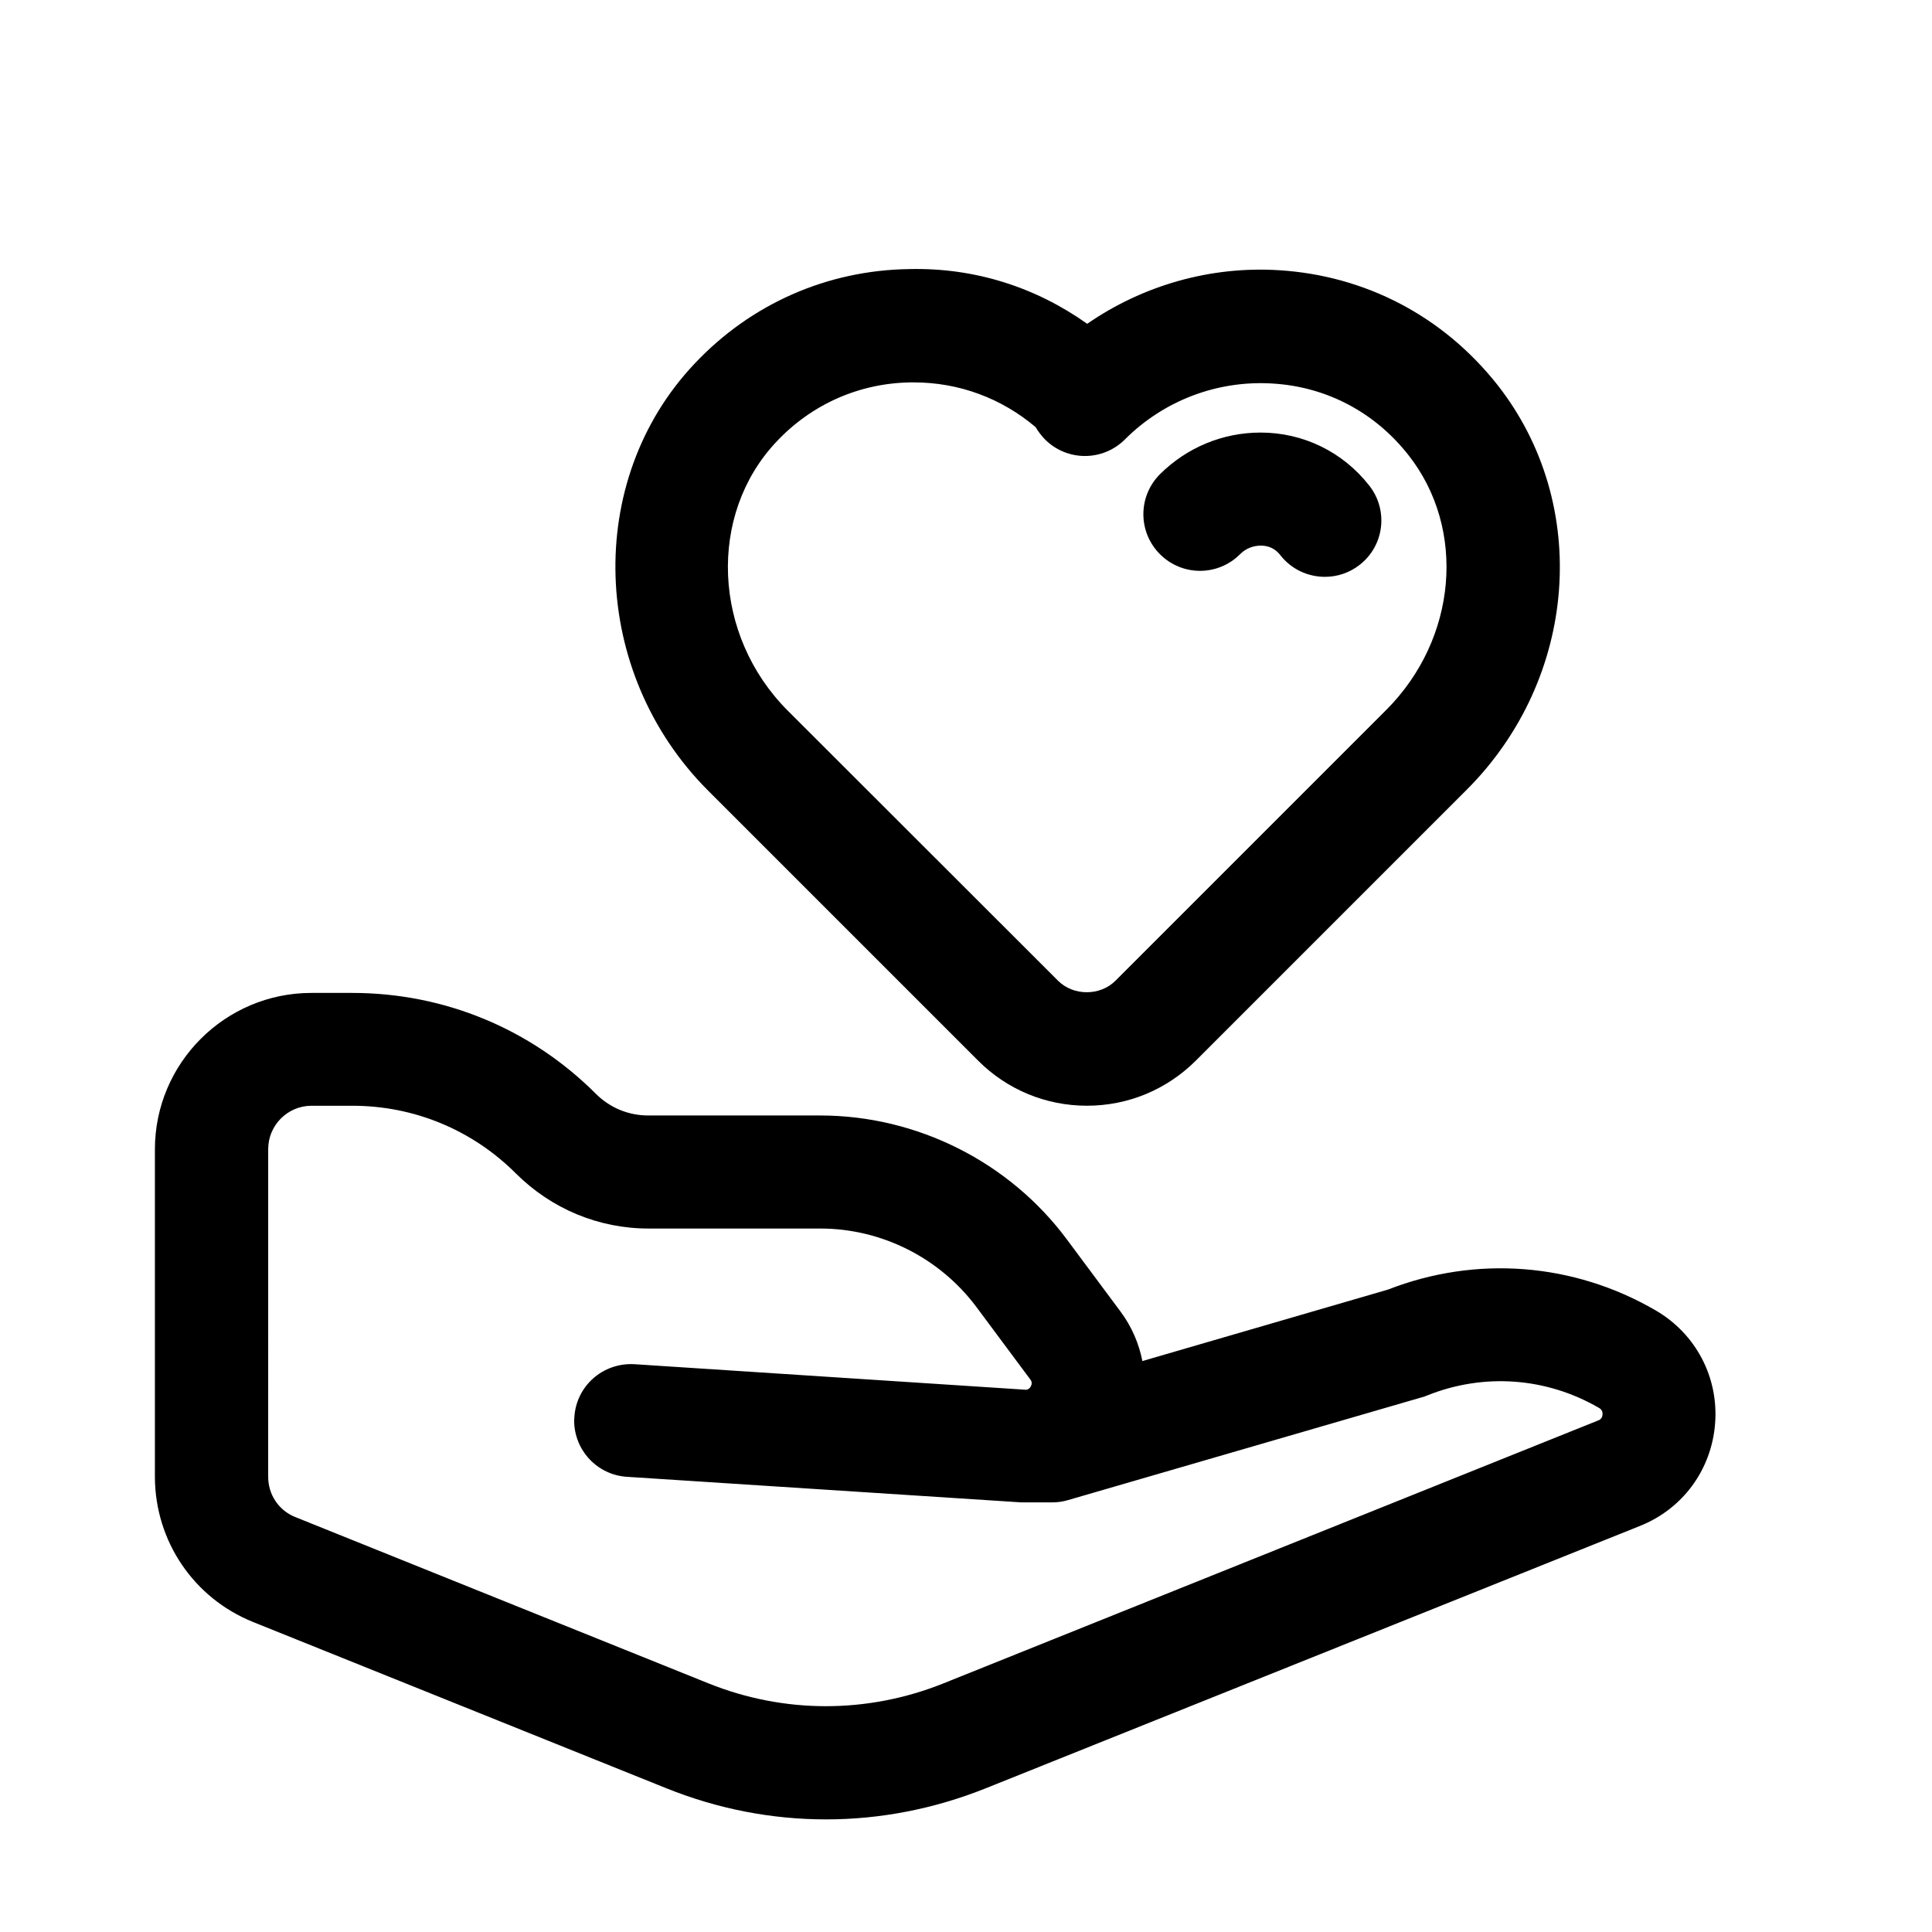
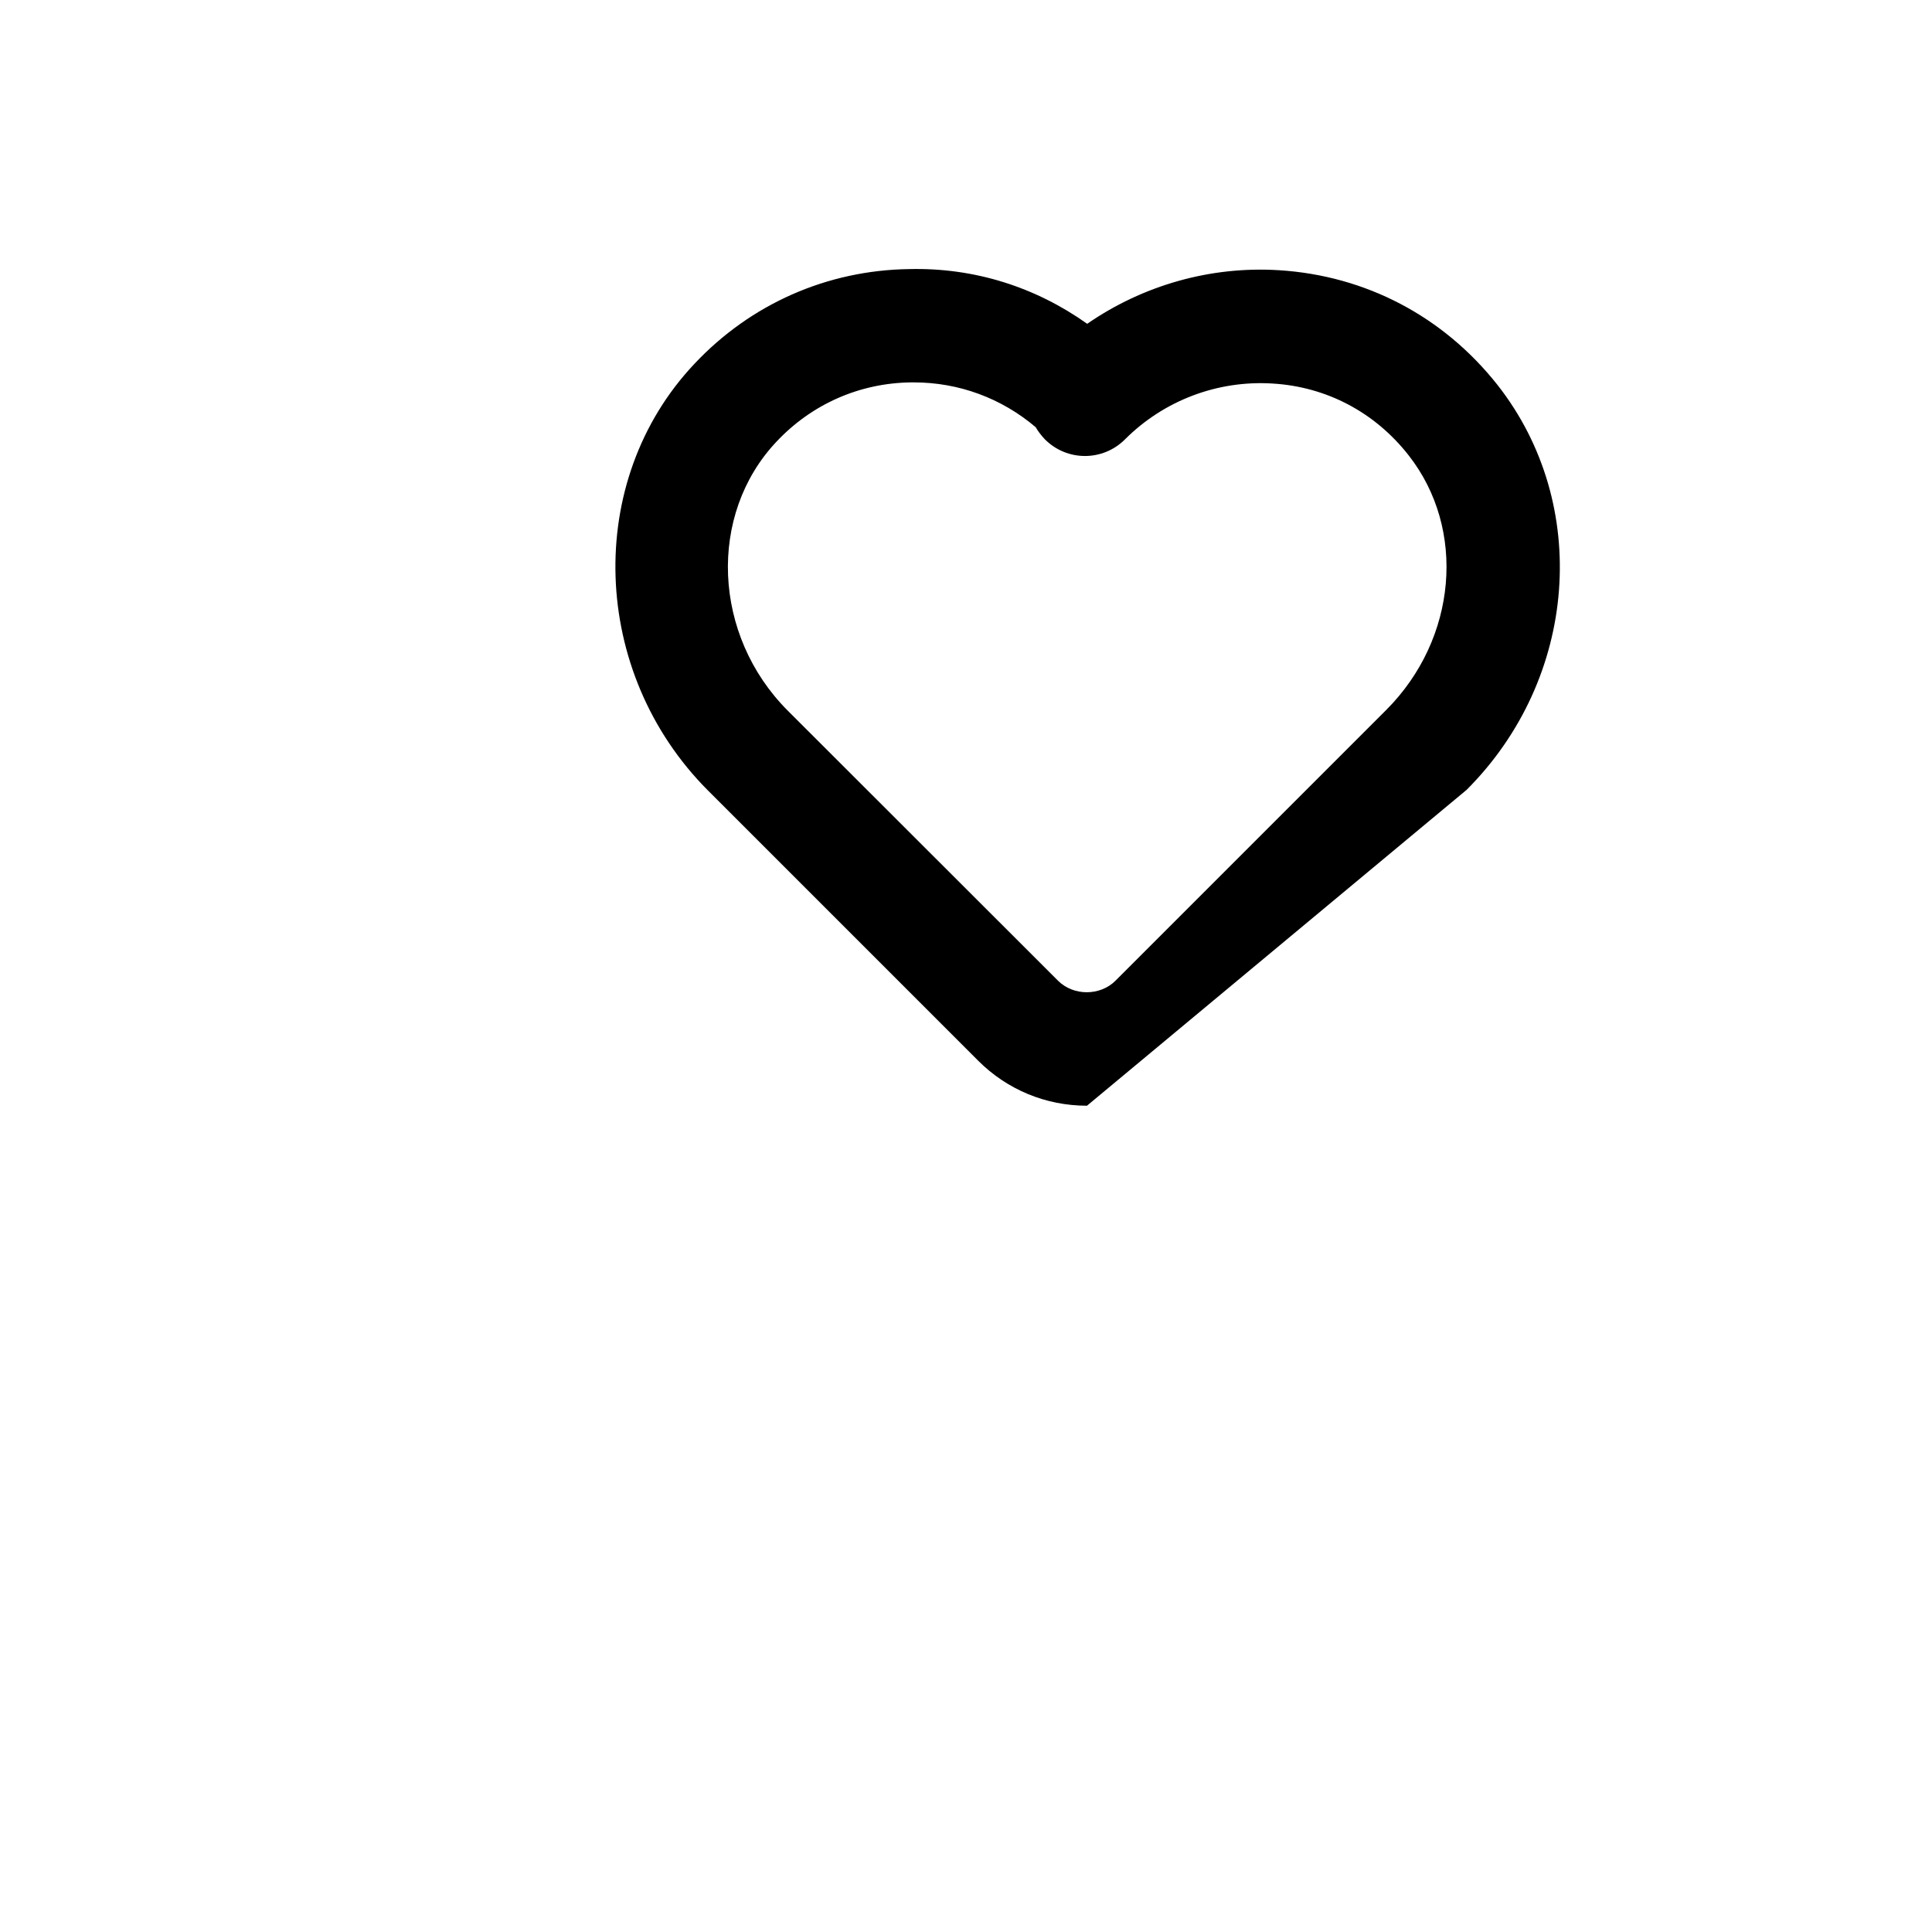
<svg xmlns="http://www.w3.org/2000/svg" fill="none" viewBox="0 0 1068 1068" height="1068" width="1068">
-   <path fill="black" d="M139.88 896.627L368.253 988.501C396.753 1000 426.628 1005.75 456.628 1005.75C486.503 1005.75 516.253 1000 544.753 988.627L906.62 843.507C930.369 834.007 946.245 812.256 948.12 786.632C949.995 761.132 937.37 737.257 915.245 724.381C869.871 698.007 815.995 693.881 767.245 712.881L631.499 752.381C629.624 742.756 625.624 733.381 619.499 725.131L589.749 685.131C557.875 642.256 506.875 616.631 453.376 616.631H358.376C347.376 616.631 337.125 612.381 329.376 604.631C293.376 568.631 245.501 548.881 194.629 548.881H172.129C124.504 548.881 85.629 587.631 85.629 635.381V816.501C85.754 851.876 107.004 883.376 139.88 896.627ZM148.255 635.253C148.255 622.003 159.005 611.253 172.255 611.253H194.755C229.006 611.253 261.13 624.628 285.255 648.753C304.88 668.253 330.88 679.128 358.506 679.128H453.506C487.38 679.128 519.506 695.379 539.756 722.503L569.506 762.503C569.881 763.003 570.881 764.253 569.881 766.253C569.131 767.753 568.131 768.128 567.256 768.253L350.762 754.127C333.262 753.127 318.637 766.127 317.512 783.253C317.512 783.878 317.387 784.628 317.387 785.253C317.387 801.627 330.137 815.378 346.637 816.378L564.504 830.503H581.629C584.629 830.503 587.504 830.128 590.379 829.253L786.126 772.379C787.126 772.129 788.126 771.754 789.001 771.379C820.252 758.879 854.75 761.379 883.876 778.254C884.501 778.629 886.001 779.504 885.876 781.879C885.751 784.254 884.126 785.004 883.376 785.254L521.376 930.627C479.501 947.376 433.376 947.376 391.501 930.502L163.248 838.627C154.122 835.002 148.248 826.252 148.248 816.377L148.255 635.253Z" />
-   <path fill="black" d="M707 149.374C669.125 146.999 631.749 157.748 601 178.999C572.5 158.748 538.749 147.874 502.625 148.748C457.251 149.373 415 167.999 383.876 201.123C322.751 265.872 326.251 371.75 391.376 436.99L540.749 586.363C556.749 602.363 578.124 611.237 600.875 611.237C623.625 611.237 644.875 602.363 661 586.363L810.747 436.616C872.247 375.116 879.621 278.87 827.872 212.87C797.872 174.87 754.997 152.37 706.997 149.37L707 149.374ZM766.375 392.387L616.628 542.133C608.128 550.633 593.377 550.633 584.879 542.133L435.505 392.88C393.88 351.255 391.131 284.506 429.255 244.134C448.755 223.384 475.13 211.759 503.506 211.384H505.131C530.131 211.384 553.631 220.134 572.506 236.134C573.881 238.508 575.631 240.759 577.631 242.884C589.881 255.134 609.631 255.134 621.881 242.884C643.381 221.384 673.007 210.134 703.381 212.009C733.256 213.759 760.007 227.884 778.632 251.634C810.758 292.509 805.507 353.134 766.382 392.381L766.375 392.387Z" />
-   <path fill="black" d="M696.867 239.12C675.867 239.12 656.117 247.37 641.241 262.12C628.991 274.37 628.991 294.12 641.241 306.371C653.491 318.621 673.241 318.621 685.492 306.371C688.617 303.246 692.617 301.621 696.992 301.621C703.617 301.621 706.742 305.621 707.742 306.871C713.867 314.746 723.117 318.871 732.367 318.871C739.117 318.871 745.867 316.746 751.618 312.246C765.243 301.621 767.618 281.995 756.868 268.371C742.243 249.746 720.367 239.12 696.867 239.12Z" />
+   <path fill="black" d="M707 149.374C669.125 146.999 631.749 157.748 601 178.999C572.5 158.748 538.749 147.874 502.625 148.748C457.251 149.373 415 167.999 383.876 201.123C322.751 265.872 326.251 371.75 391.376 436.99L540.749 586.363C556.749 602.363 578.124 611.237 600.875 611.237L810.747 436.616C872.247 375.116 879.621 278.87 827.872 212.87C797.872 174.87 754.997 152.37 706.997 149.37L707 149.374ZM766.375 392.387L616.628 542.133C608.128 550.633 593.377 550.633 584.879 542.133L435.505 392.88C393.88 351.255 391.131 284.506 429.255 244.134C448.755 223.384 475.13 211.759 503.506 211.384H505.131C530.131 211.384 553.631 220.134 572.506 236.134C573.881 238.508 575.631 240.759 577.631 242.884C589.881 255.134 609.631 255.134 621.881 242.884C643.381 221.384 673.007 210.134 703.381 212.009C733.256 213.759 760.007 227.884 778.632 251.634C810.758 292.509 805.507 353.134 766.382 392.381L766.375 392.387Z" />
</svg>